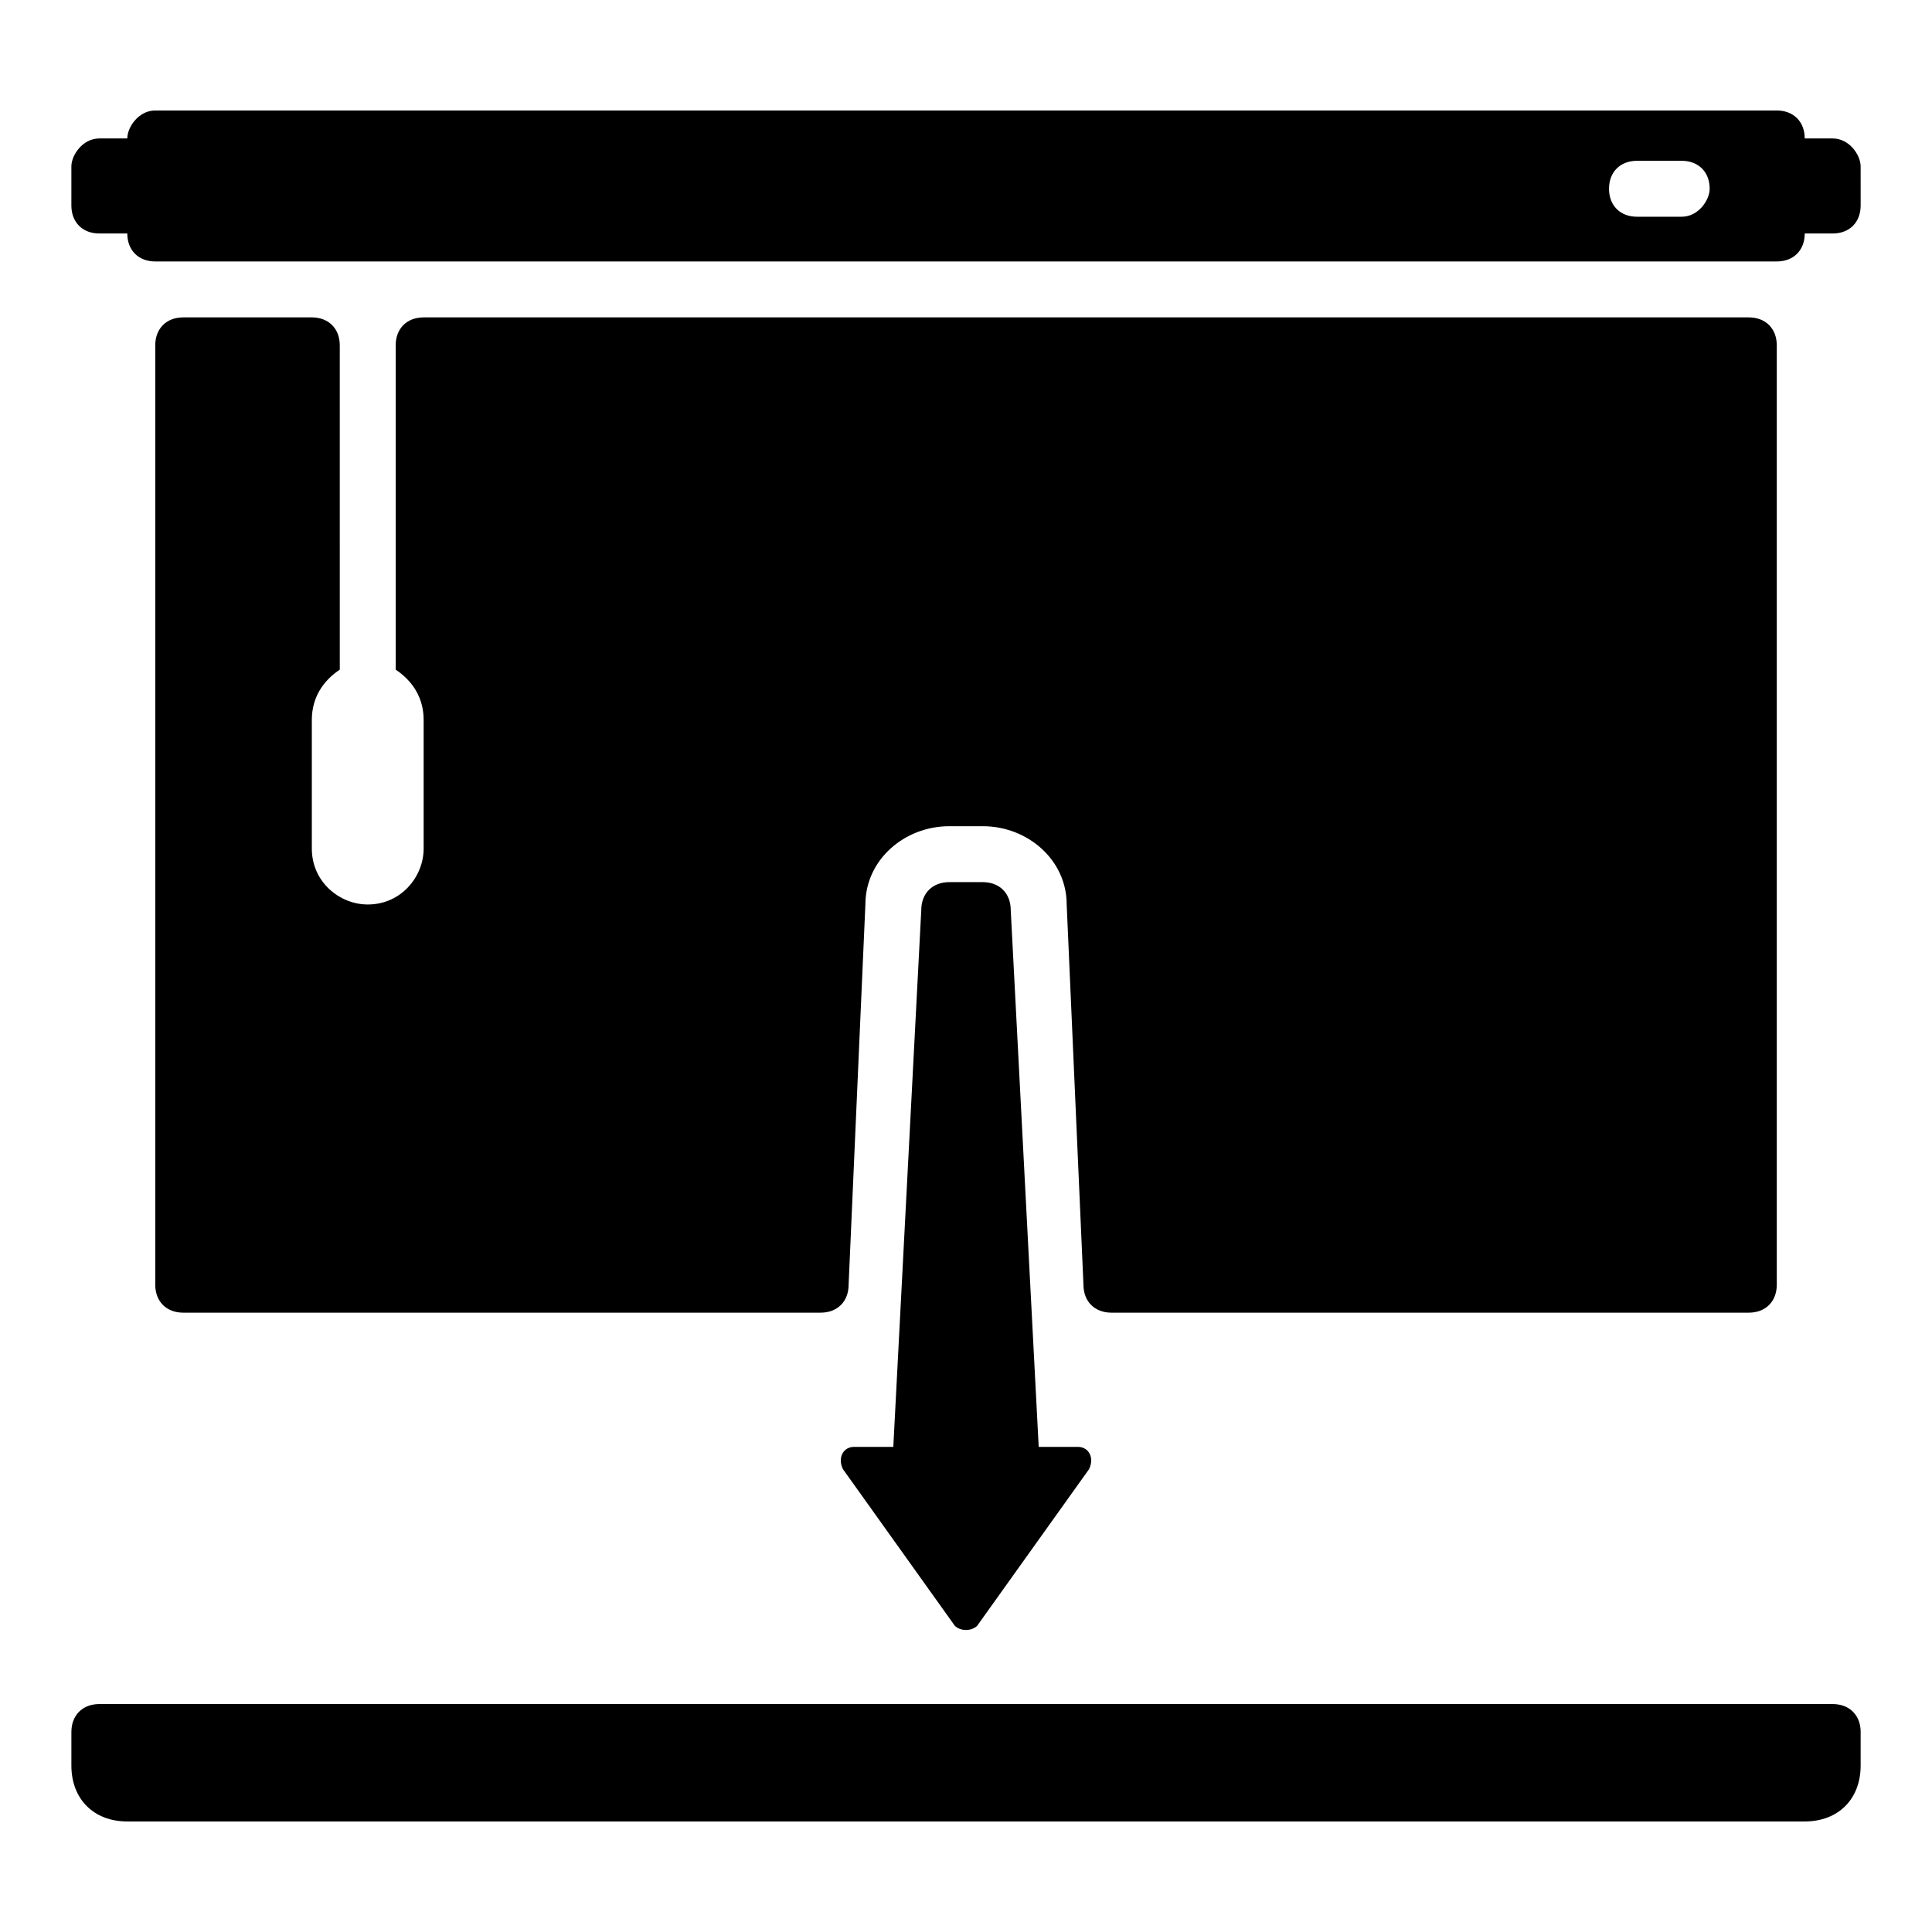
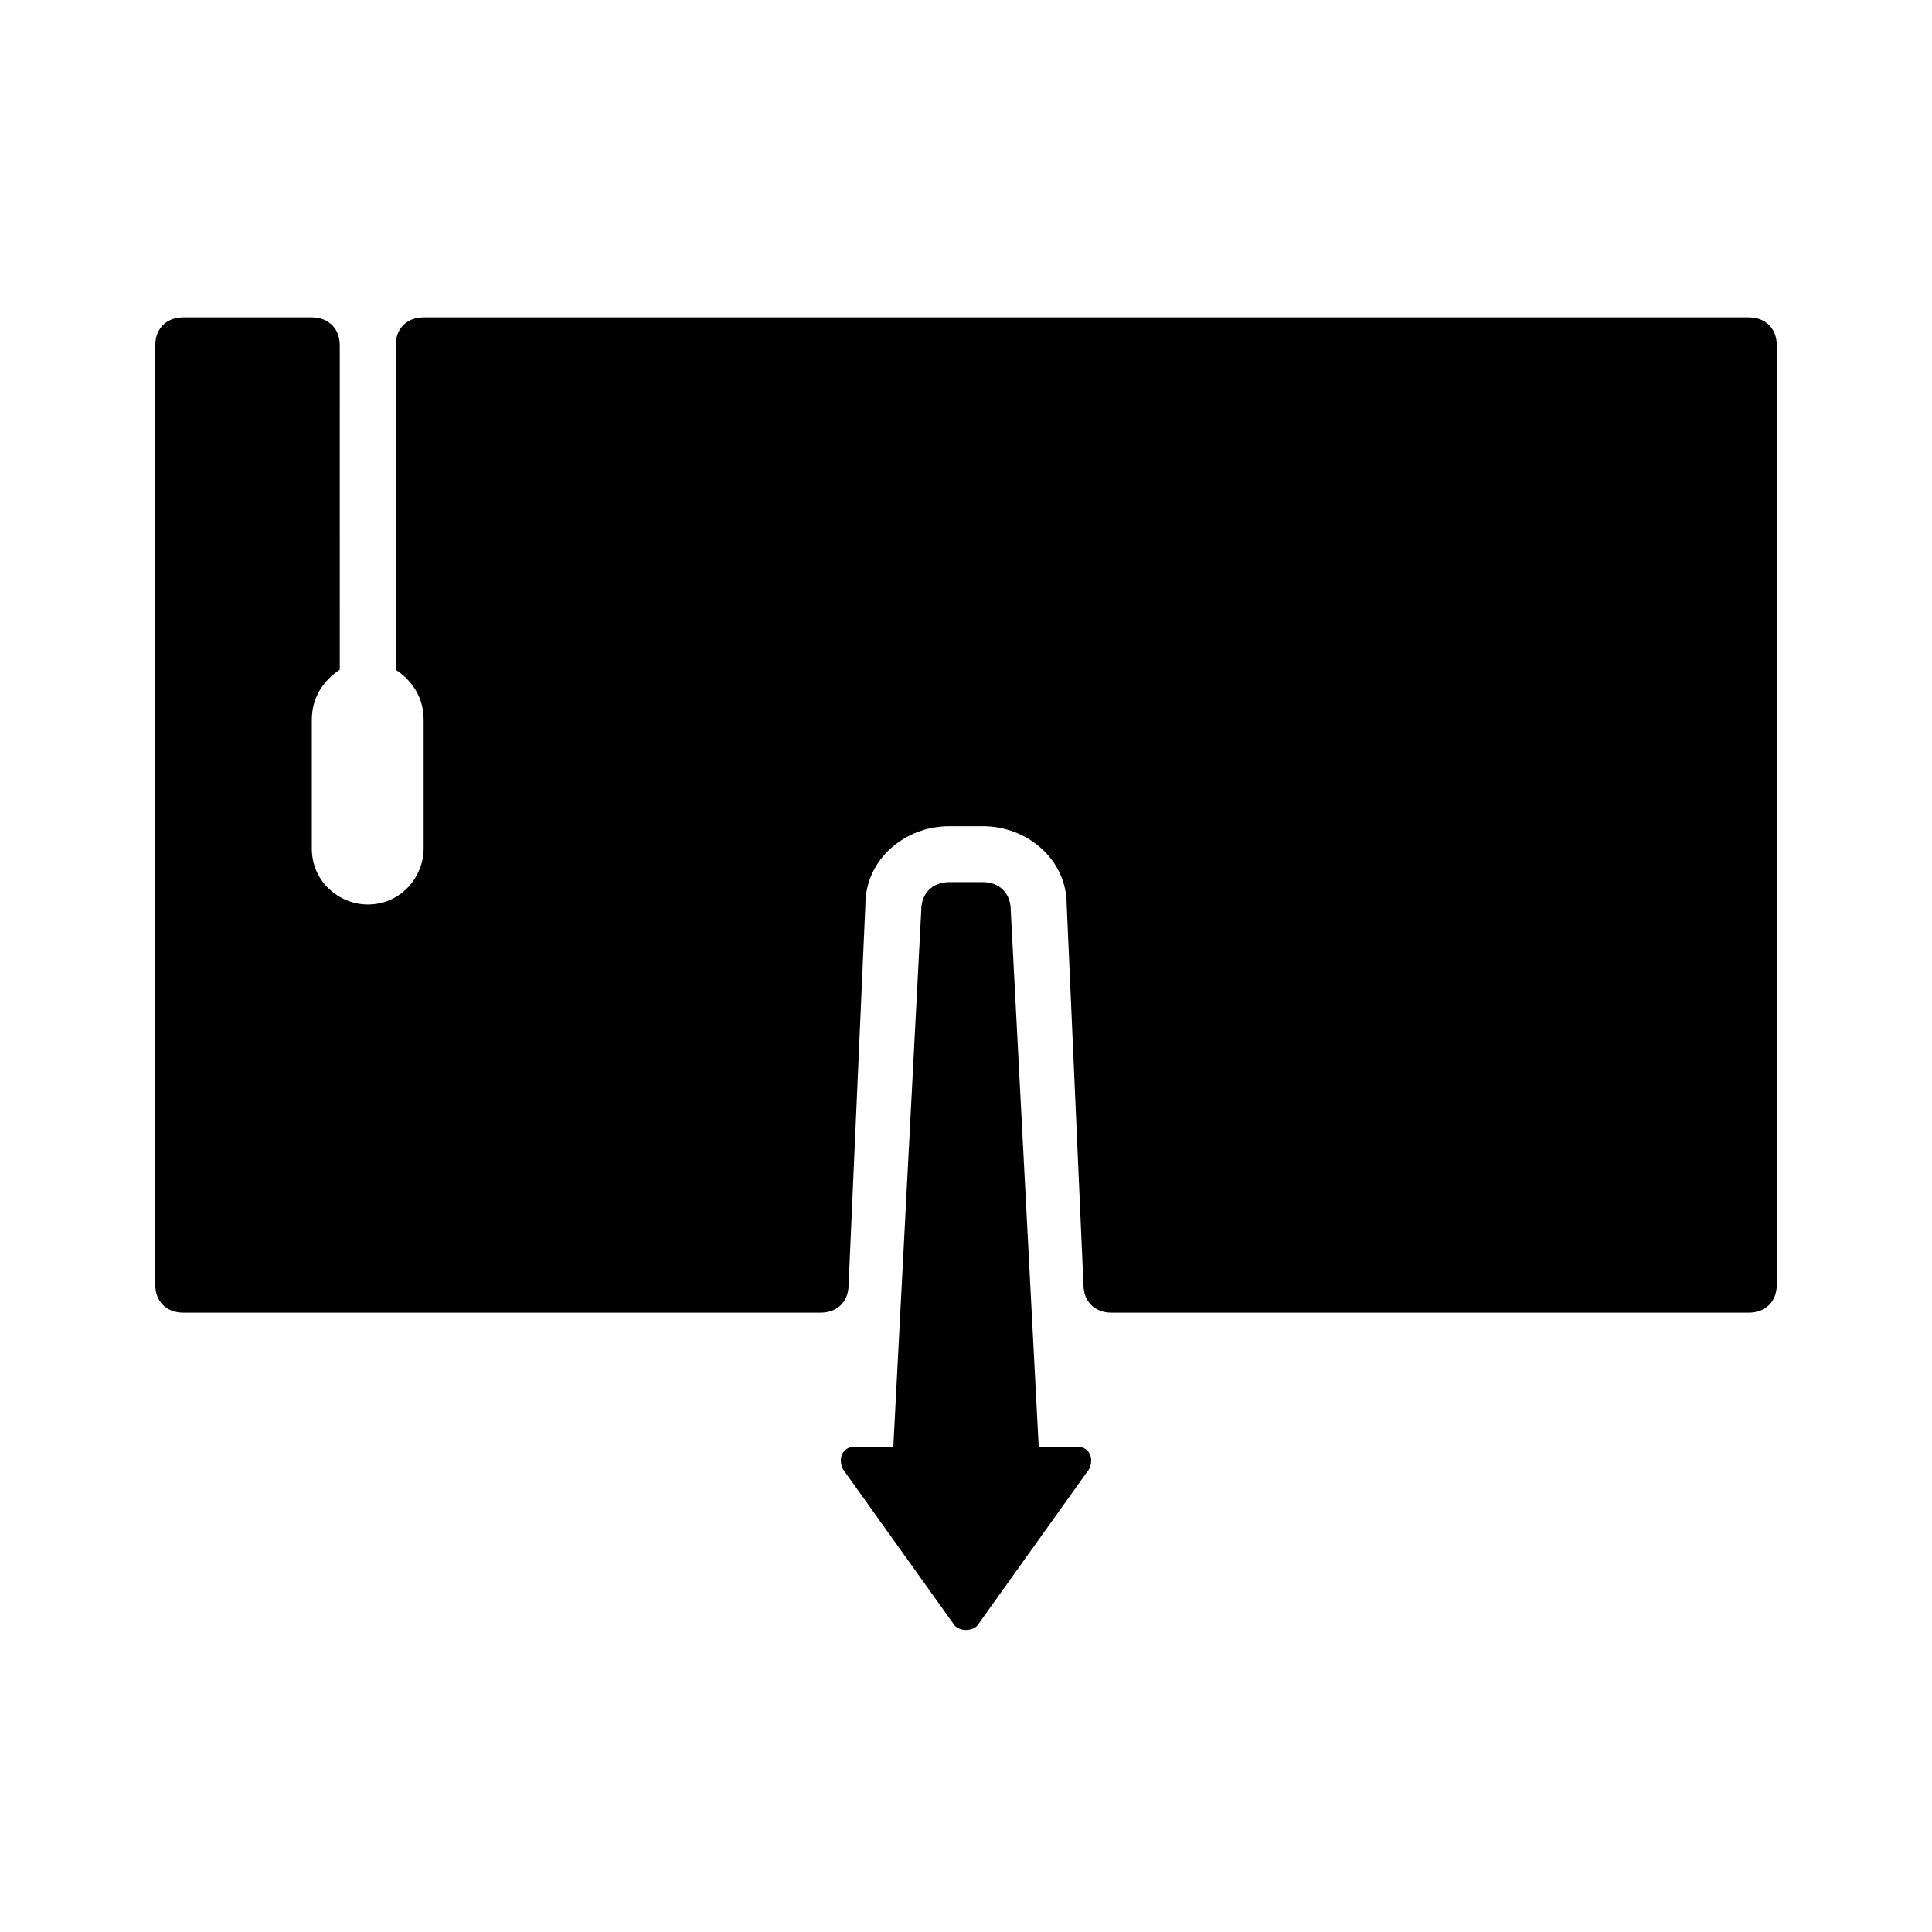
<svg xmlns="http://www.w3.org/2000/svg" fill="#000000" width="800px" height="800px" version="1.1" viewBox="144 144 512 512">
  <g>
-     <path d="m637.09 603v8.891c0 8.891-5.926 14.816-14.816 14.816h-444.54c-8.891 0-14.816-5.926-14.816-14.816v-8.891c0-4.445 2.965-7.41 7.41-7.41h459.36c4.441 0 7.406 2.965 7.406 7.41z" />
-     <path d="m629.68 180.69h-7.41c0-4.445-2.965-7.41-7.41-7.41h-429.72c-4.445 0.004-7.406 4.449-7.406 7.41h-7.41c-4.445 0-7.41 4.445-7.41 7.41v10.371c0 4.445 2.965 7.41 7.41 7.41h7.41c0 4.445 2.965 7.41 7.41 7.41h429.72c4.445 0 7.41-2.965 7.41-7.41h7.41c4.445 0 7.41-2.965 7.41-7.41l-0.004-10.371c0-2.965-2.965-7.41-7.41-7.41zm-40.008 20.746h-11.855c-4.445 0-7.41-2.965-7.41-7.41 0-4.445 2.965-7.41 7.41-7.41h11.855c4.445 0 7.41 2.965 7.41 7.41 0 2.965-2.965 7.41-7.41 7.41z" />
    <path d="m607.45 228.11h-351.18c-4.445 0-7.41 2.965-7.41 7.41v85.945c4.445 2.965 7.41 7.41 7.41 13.336v34.082c0 7.41-5.926 14.816-14.816 14.816-7.41 0-14.816-5.926-14.816-14.816v-34.082c0-5.926 2.965-10.371 7.41-13.336l-0.004-85.945c0-4.445-2.965-7.41-7.41-7.41h-34.082c-4.445 0-7.41 2.965-7.41 7.41v248.94c0 4.445 2.965 7.41 7.41 7.41h168.93c4.445 0 7.41-2.965 7.41-7.41l4.445-100.76c0-11.855 10.371-20.746 22.227-20.746h8.891c11.855 0 22.227 8.891 22.227 20.746l4.445 100.76c0 4.445 2.965 7.41 7.41 7.41h168.92c4.445 0 7.41-2.965 7.41-7.41v-248.94c0-4.445-2.965-7.41-7.41-7.41z" />
    <path d="m432.6 533.36-29.637 41.488c-1.48 1.48-4.445 1.48-5.926 0l-29.637-41.488c-1.48-2.965 0-5.926 2.965-5.926h10.371l7.41-142.25c0-4.445 2.965-7.41 7.41-7.41h8.891c4.445 0 7.41 2.965 7.41 7.41l7.41 142.25h10.367c2.965 0 4.445 2.961 2.965 5.926z" />
  </g>
</svg>